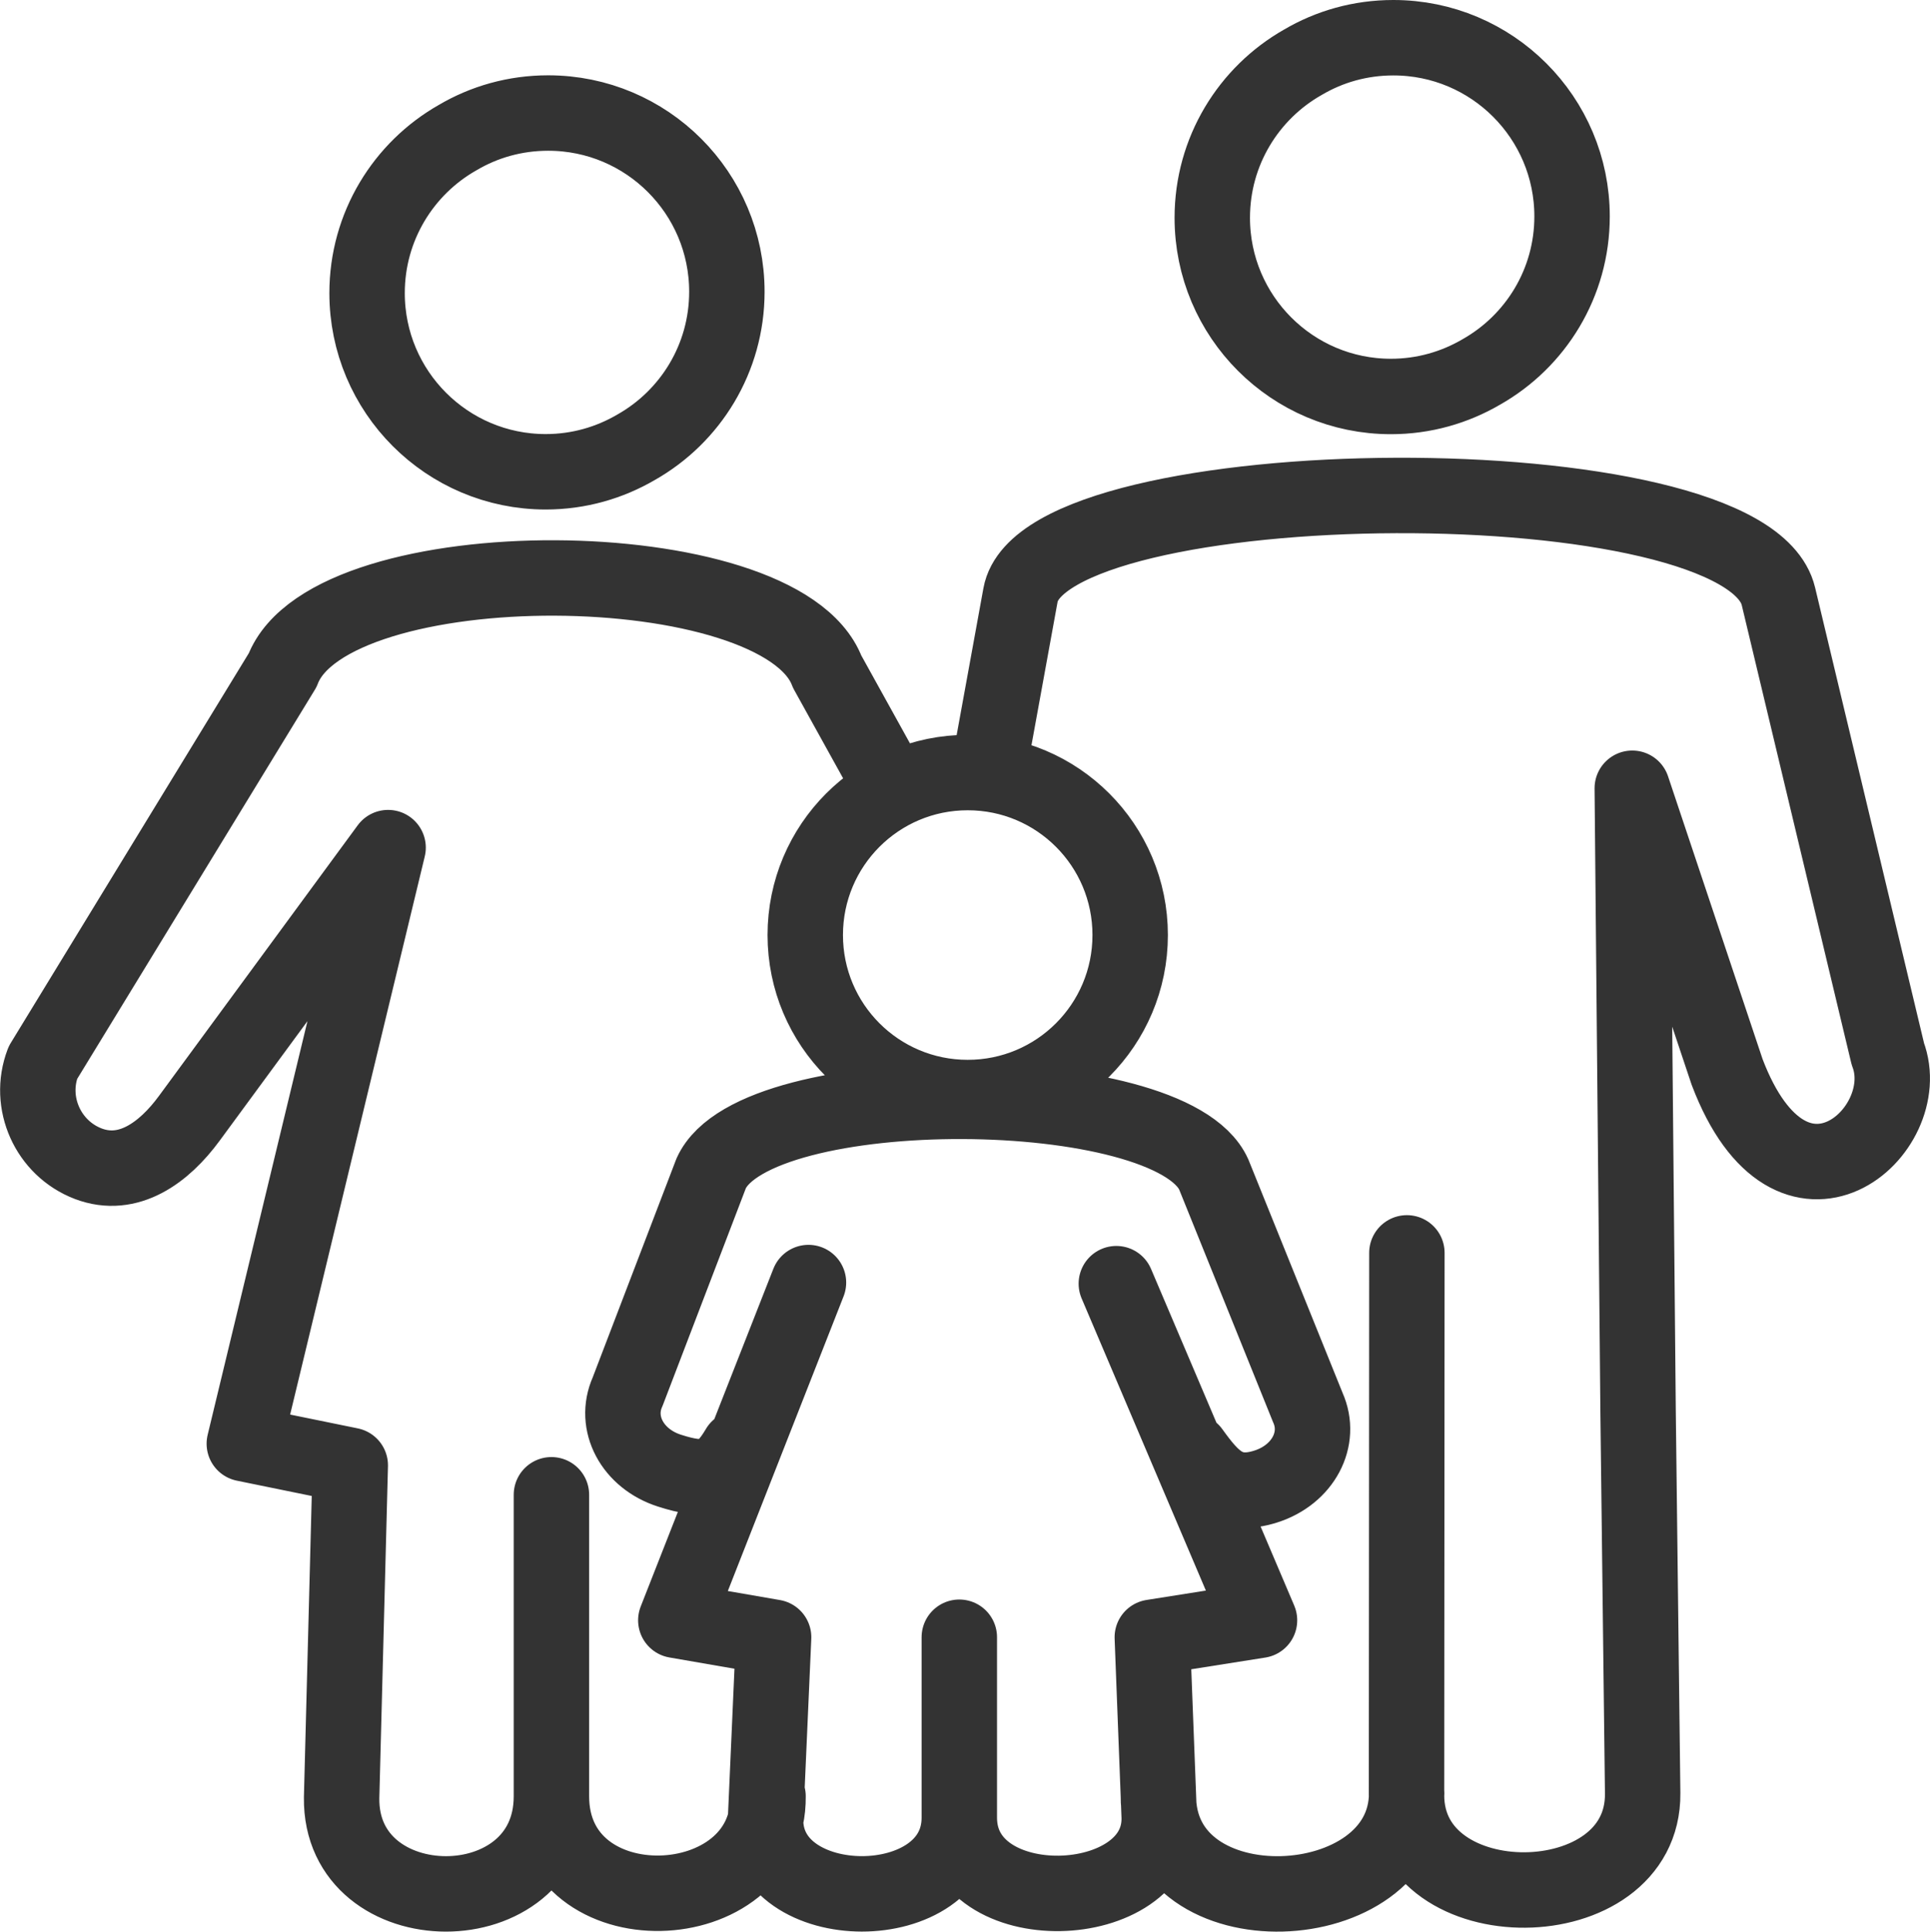
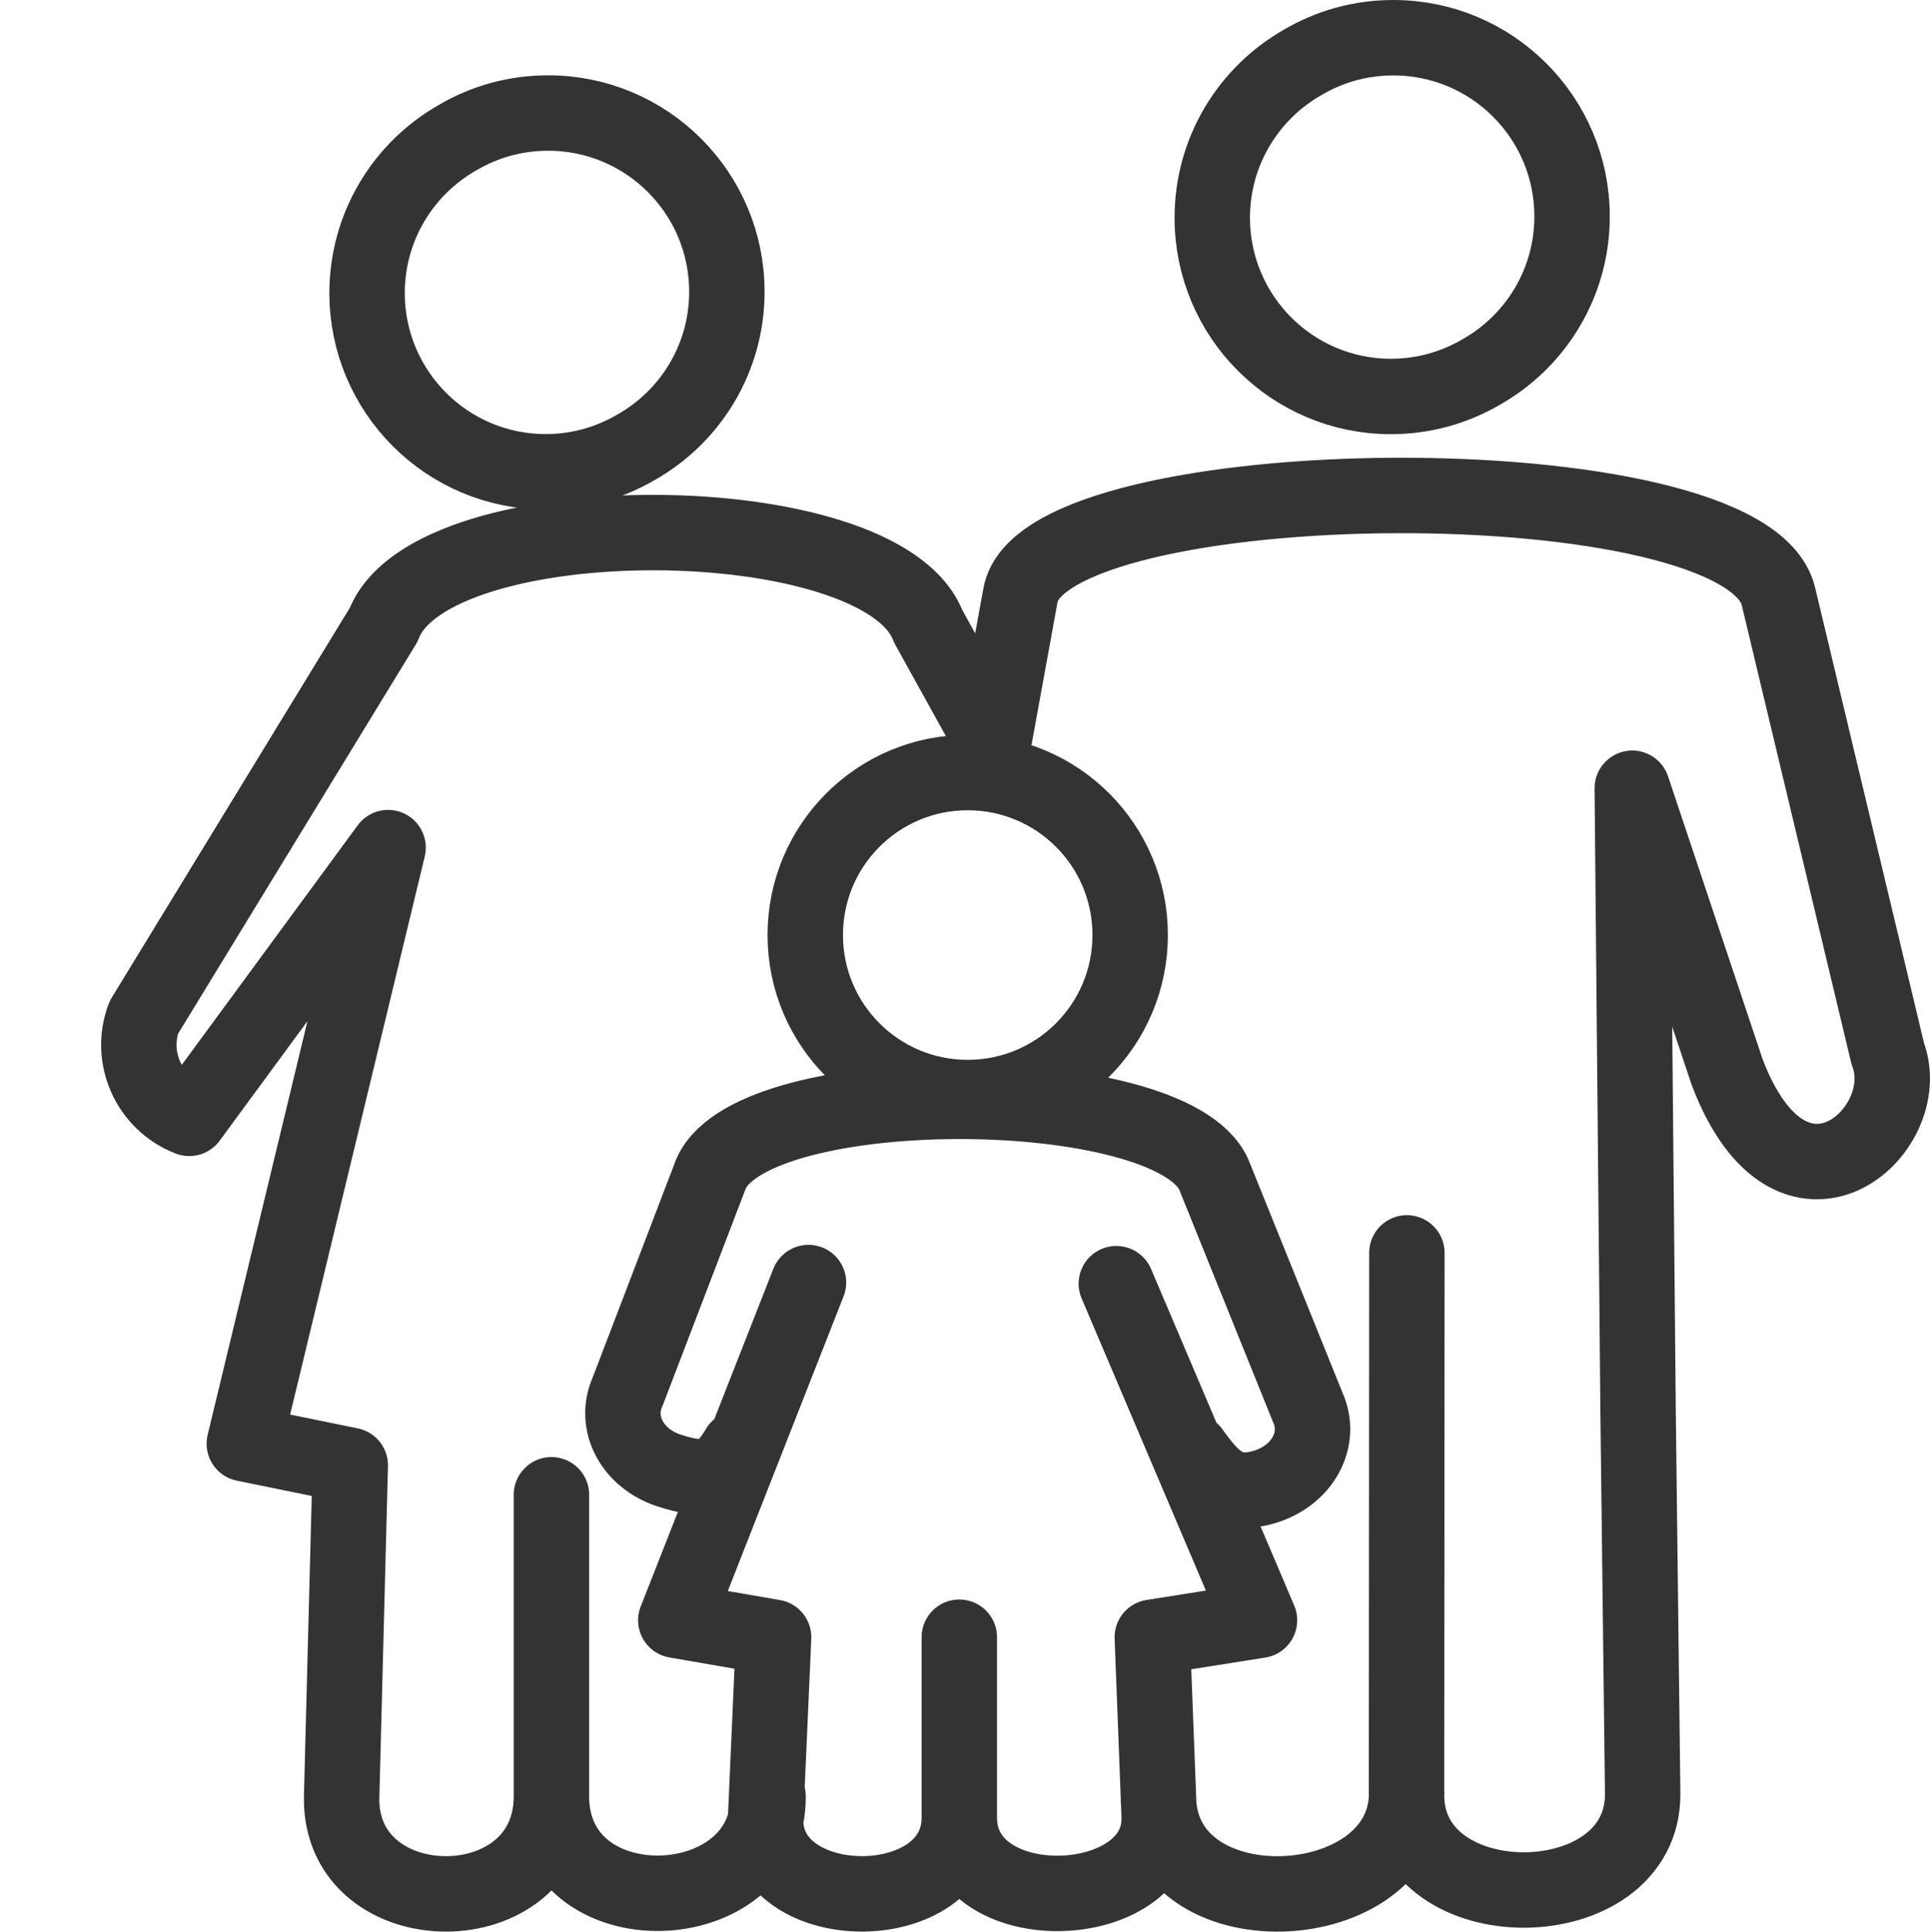
<svg xmlns="http://www.w3.org/2000/svg" id="_レイヤー_2" viewBox="0 0 156.1 156.2">
  <defs>
    <style>.cls-1{fill:none;stroke:#333;stroke-linecap:round;stroke-linejoin:round;stroke-width:6.1px;}</style>
  </defs>
  <g id="_レイヤー_1-2">
-     <path class="cls-1" d="m62.12,145.25c.12,10.1-17.52,10.81-17.52,0m0-24.38v24.38c0,10.57-17.1,10.44-16.97.12l.7-26.88-8.57-1.75,11.63-48.2-16.08,21.89c-2.04,2.78-4.93,4.9-8.17,3.67h0c-3.25-1.24-4.91-4.92-3.67-8.17l19.39-31.74c3.83-10.07,40.25-9.85,44.04.12l4.21,7.6M44.34,9.14c7.98,0,14.45,6.47,14.45,14.45,0,5.39-2.95,10.09-7.33,12.57-2.15,1.26-4.65,1.99-7.32,1.99-7.98,0-14.45-6.47-14.45-14.45,0-5.39,2.95-10.09,7.32-12.57,2.15-1.27,4.65-1.99,7.32-1.99h0Zm33.25,123.25v14.59c0,8.25-15.79,8.15-15.67.09l.65-14.68-7.91-1.37,10.73-27.31m-5.67,13.39c-1.42,2.41-2.58,2.78-5.57,1.82m0,0h0m0,0c-3-.96-4.53-3.84-3.39-6.38m0,0l6.76-17.66c3.54-7.87,37.15-7.69,40.65.09l7.61,18.85c1.14,2.54-.39,5.42-3.39,6.38h0c-3,.96-4.34-.55-6-2.85m-6.1-13.55l11.58,27.22-8.67,1.37.56,14.59c.11,7.89-16.17,8.44-16.17,0m.68-84.51c7.26,0,13.14,5.88,13.14,13.14s-5.88,13.14-13.14,13.14-13.14-5.88-13.14-13.14,5.88-13.14,13.14-13.14h0Zm15.42,82.64c-.11,11.21,20.07,10.24,20.08-.1m.02-43.7l-.03,43.85c0,10.33,19.21,10.17,19.1-.15l-.37-30.85-.47-50.42,7.67,22.94c5.23,13.77,15.39,4.81,13-1.46l-8.85-37c-2.66-11.13-59.4-10.58-61.3-.11l-2.16,11.85M112.7,3.05c7.98,0,14.45,6.47,14.45,14.45,0,5.39-2.95,10.09-7.33,12.57-2.15,1.26-4.65,1.99-7.32,1.99-7.98,0-14.45-6.47-14.45-14.45,0-5.39,2.95-10.09,7.32-12.57,2.15-1.27,4.65-1.99,7.32-1.99h0Z" />
+     <path class="cls-1" d="m62.12,145.25c.12,10.1-17.52,10.81-17.52,0m0-24.38v24.38c0,10.57-17.1,10.44-16.97.12l.7-26.88-8.57-1.75,11.63-48.2-16.08,21.89h0c-3.25-1.24-4.91-4.92-3.67-8.17l19.39-31.74c3.83-10.07,40.25-9.85,44.04.12l4.21,7.6M44.34,9.14c7.98,0,14.45,6.47,14.45,14.45,0,5.39-2.95,10.09-7.33,12.57-2.15,1.26-4.65,1.99-7.32,1.99-7.98,0-14.45-6.47-14.45-14.45,0-5.39,2.95-10.09,7.32-12.57,2.15-1.27,4.65-1.99,7.32-1.99h0Zm33.25,123.25v14.59c0,8.25-15.79,8.15-15.67.09l.65-14.68-7.91-1.37,10.73-27.31m-5.67,13.39c-1.42,2.41-2.58,2.78-5.57,1.82m0,0h0m0,0c-3-.96-4.53-3.84-3.39-6.38m0,0l6.76-17.66c3.54-7.87,37.15-7.69,40.65.09l7.61,18.85c1.14,2.54-.39,5.42-3.39,6.38h0c-3,.96-4.34-.55-6-2.85m-6.1-13.55l11.58,27.22-8.67,1.37.56,14.59c.11,7.89-16.17,8.44-16.17,0m.68-84.51c7.26,0,13.14,5.88,13.14,13.14s-5.88,13.14-13.14,13.14-13.14-5.88-13.14-13.14,5.88-13.14,13.14-13.14h0Zm15.42,82.64c-.11,11.21,20.07,10.24,20.08-.1m.02-43.7l-.03,43.85c0,10.33,19.21,10.17,19.1-.15l-.37-30.85-.47-50.42,7.67,22.94c5.23,13.77,15.39,4.81,13-1.46l-8.85-37c-2.66-11.13-59.4-10.58-61.3-.11l-2.16,11.85M112.7,3.05c7.98,0,14.45,6.47,14.45,14.45,0,5.39-2.95,10.09-7.33,12.57-2.15,1.26-4.65,1.99-7.32,1.99-7.98,0-14.45-6.47-14.45-14.45,0-5.39,2.95-10.09,7.32-12.57,2.15-1.27,4.65-1.99,7.32-1.99h0Z" />
  </g>
</svg>